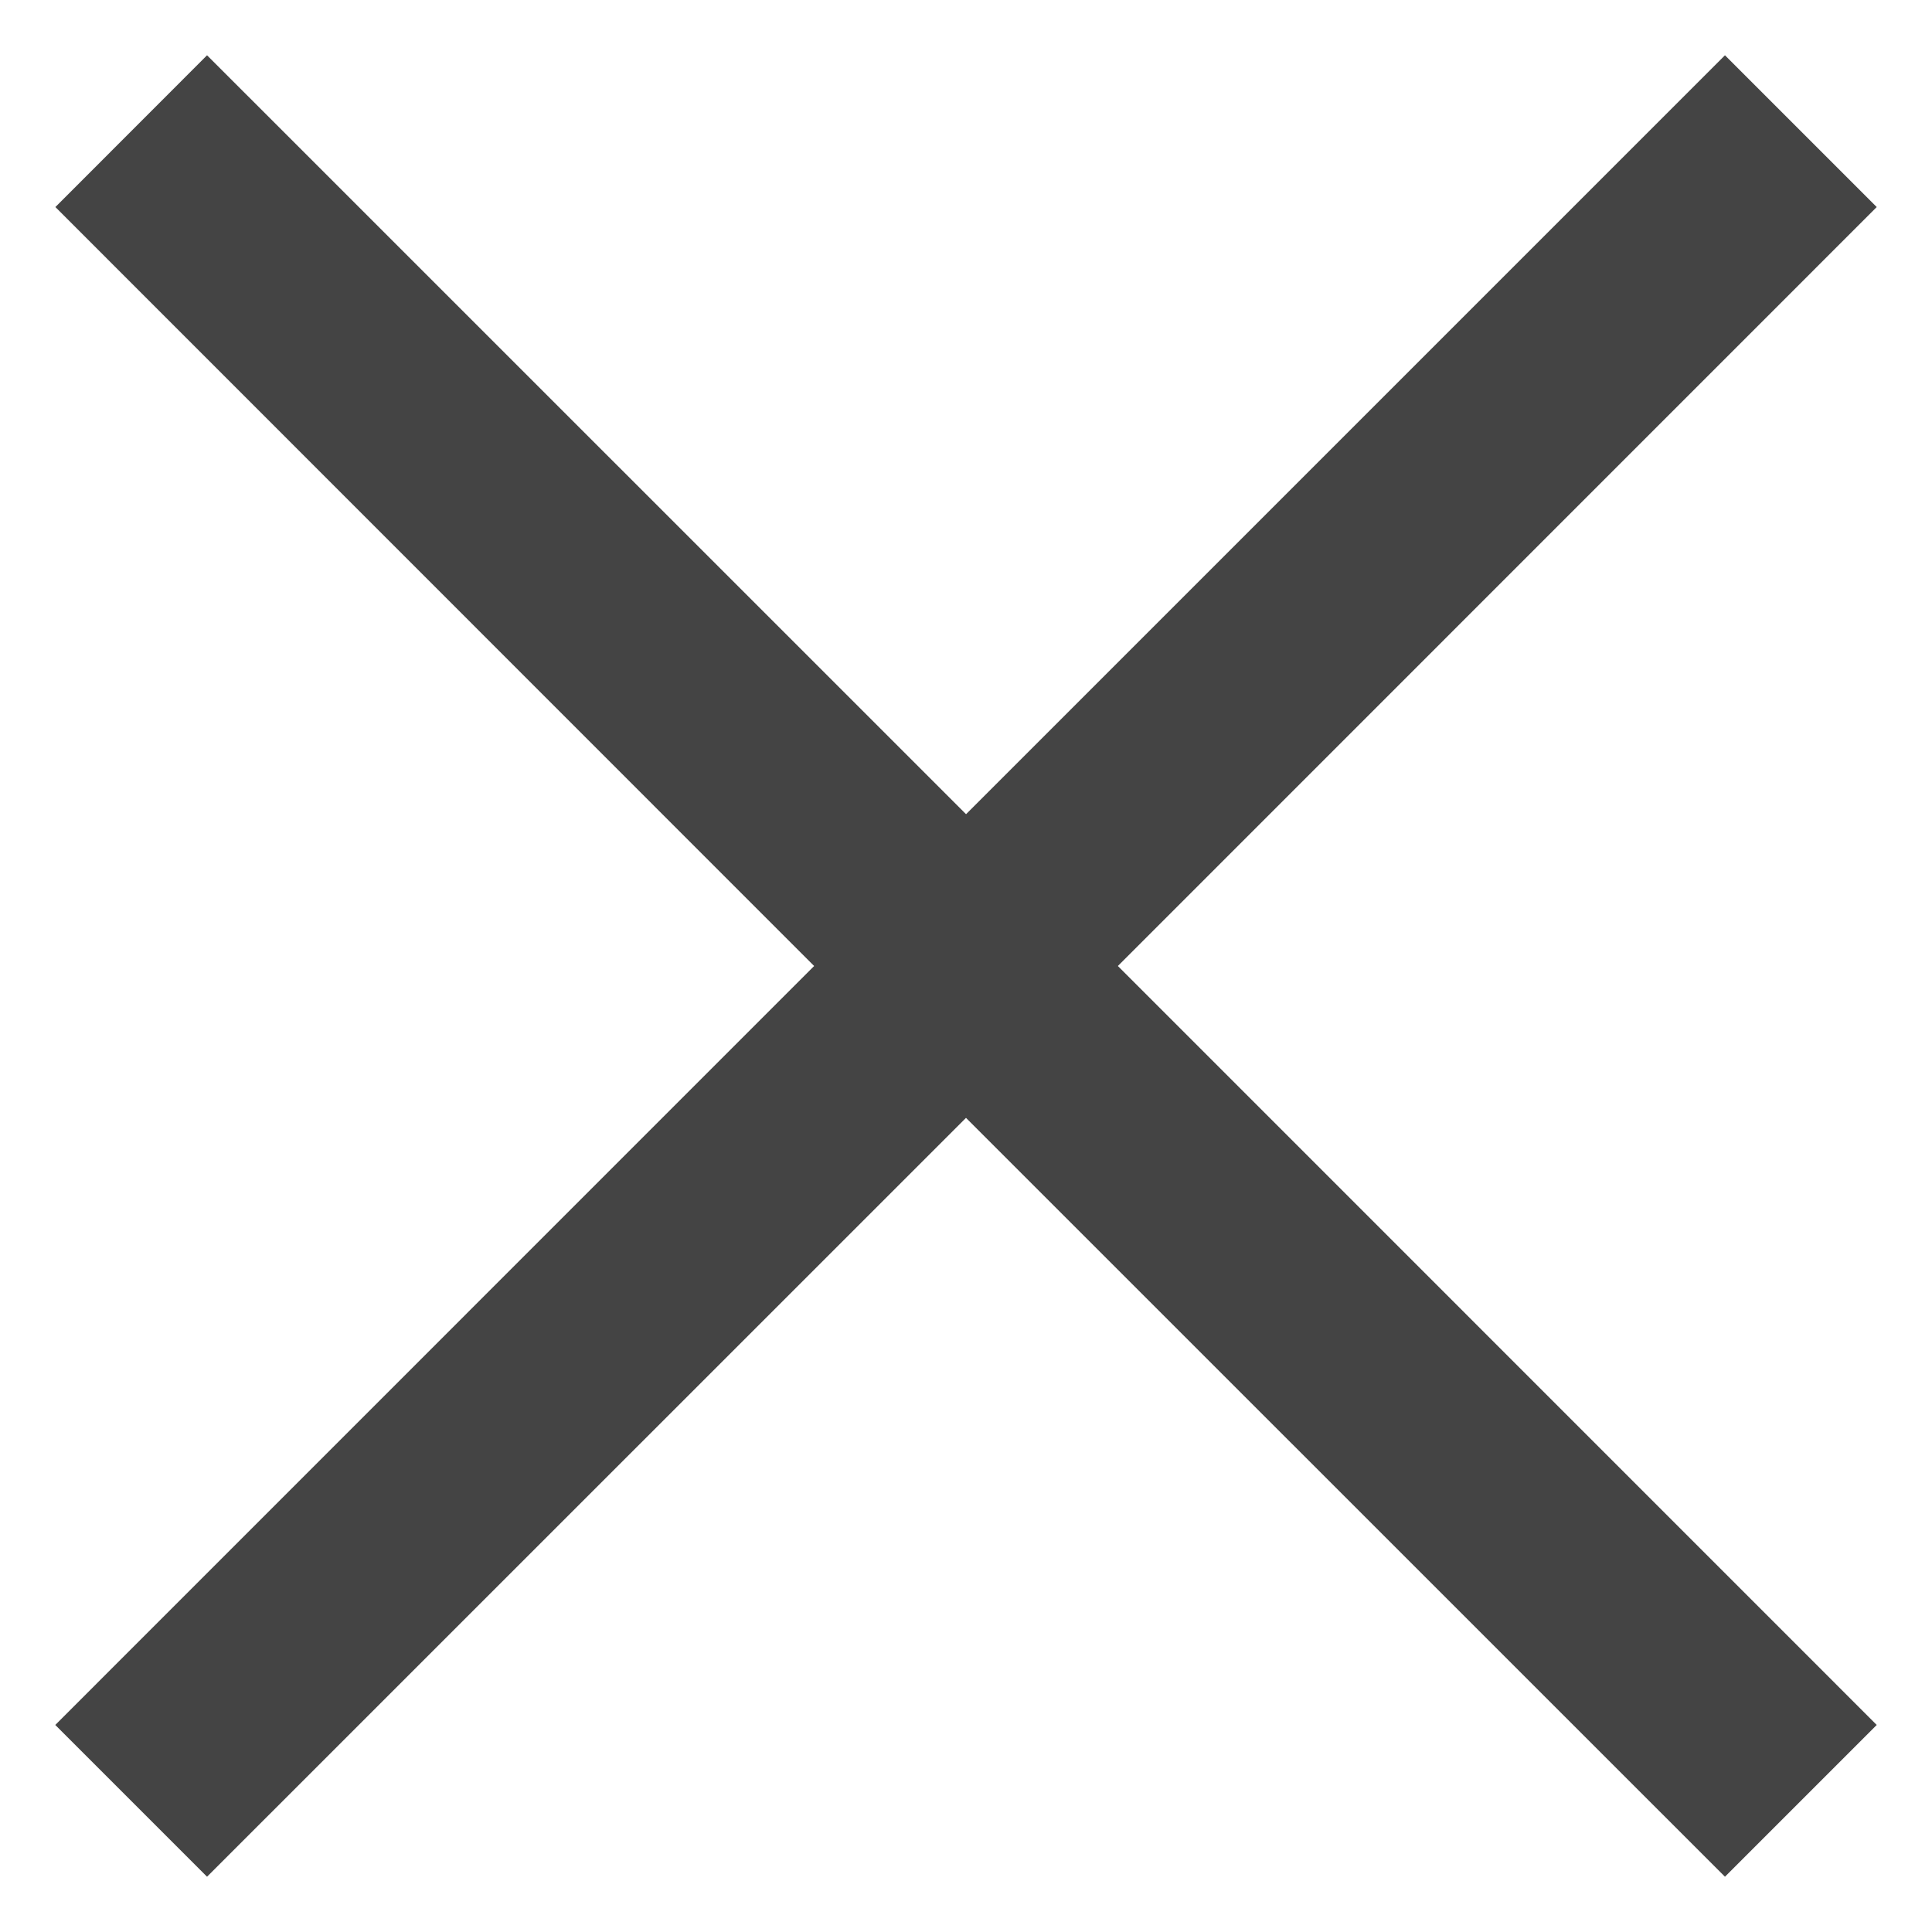
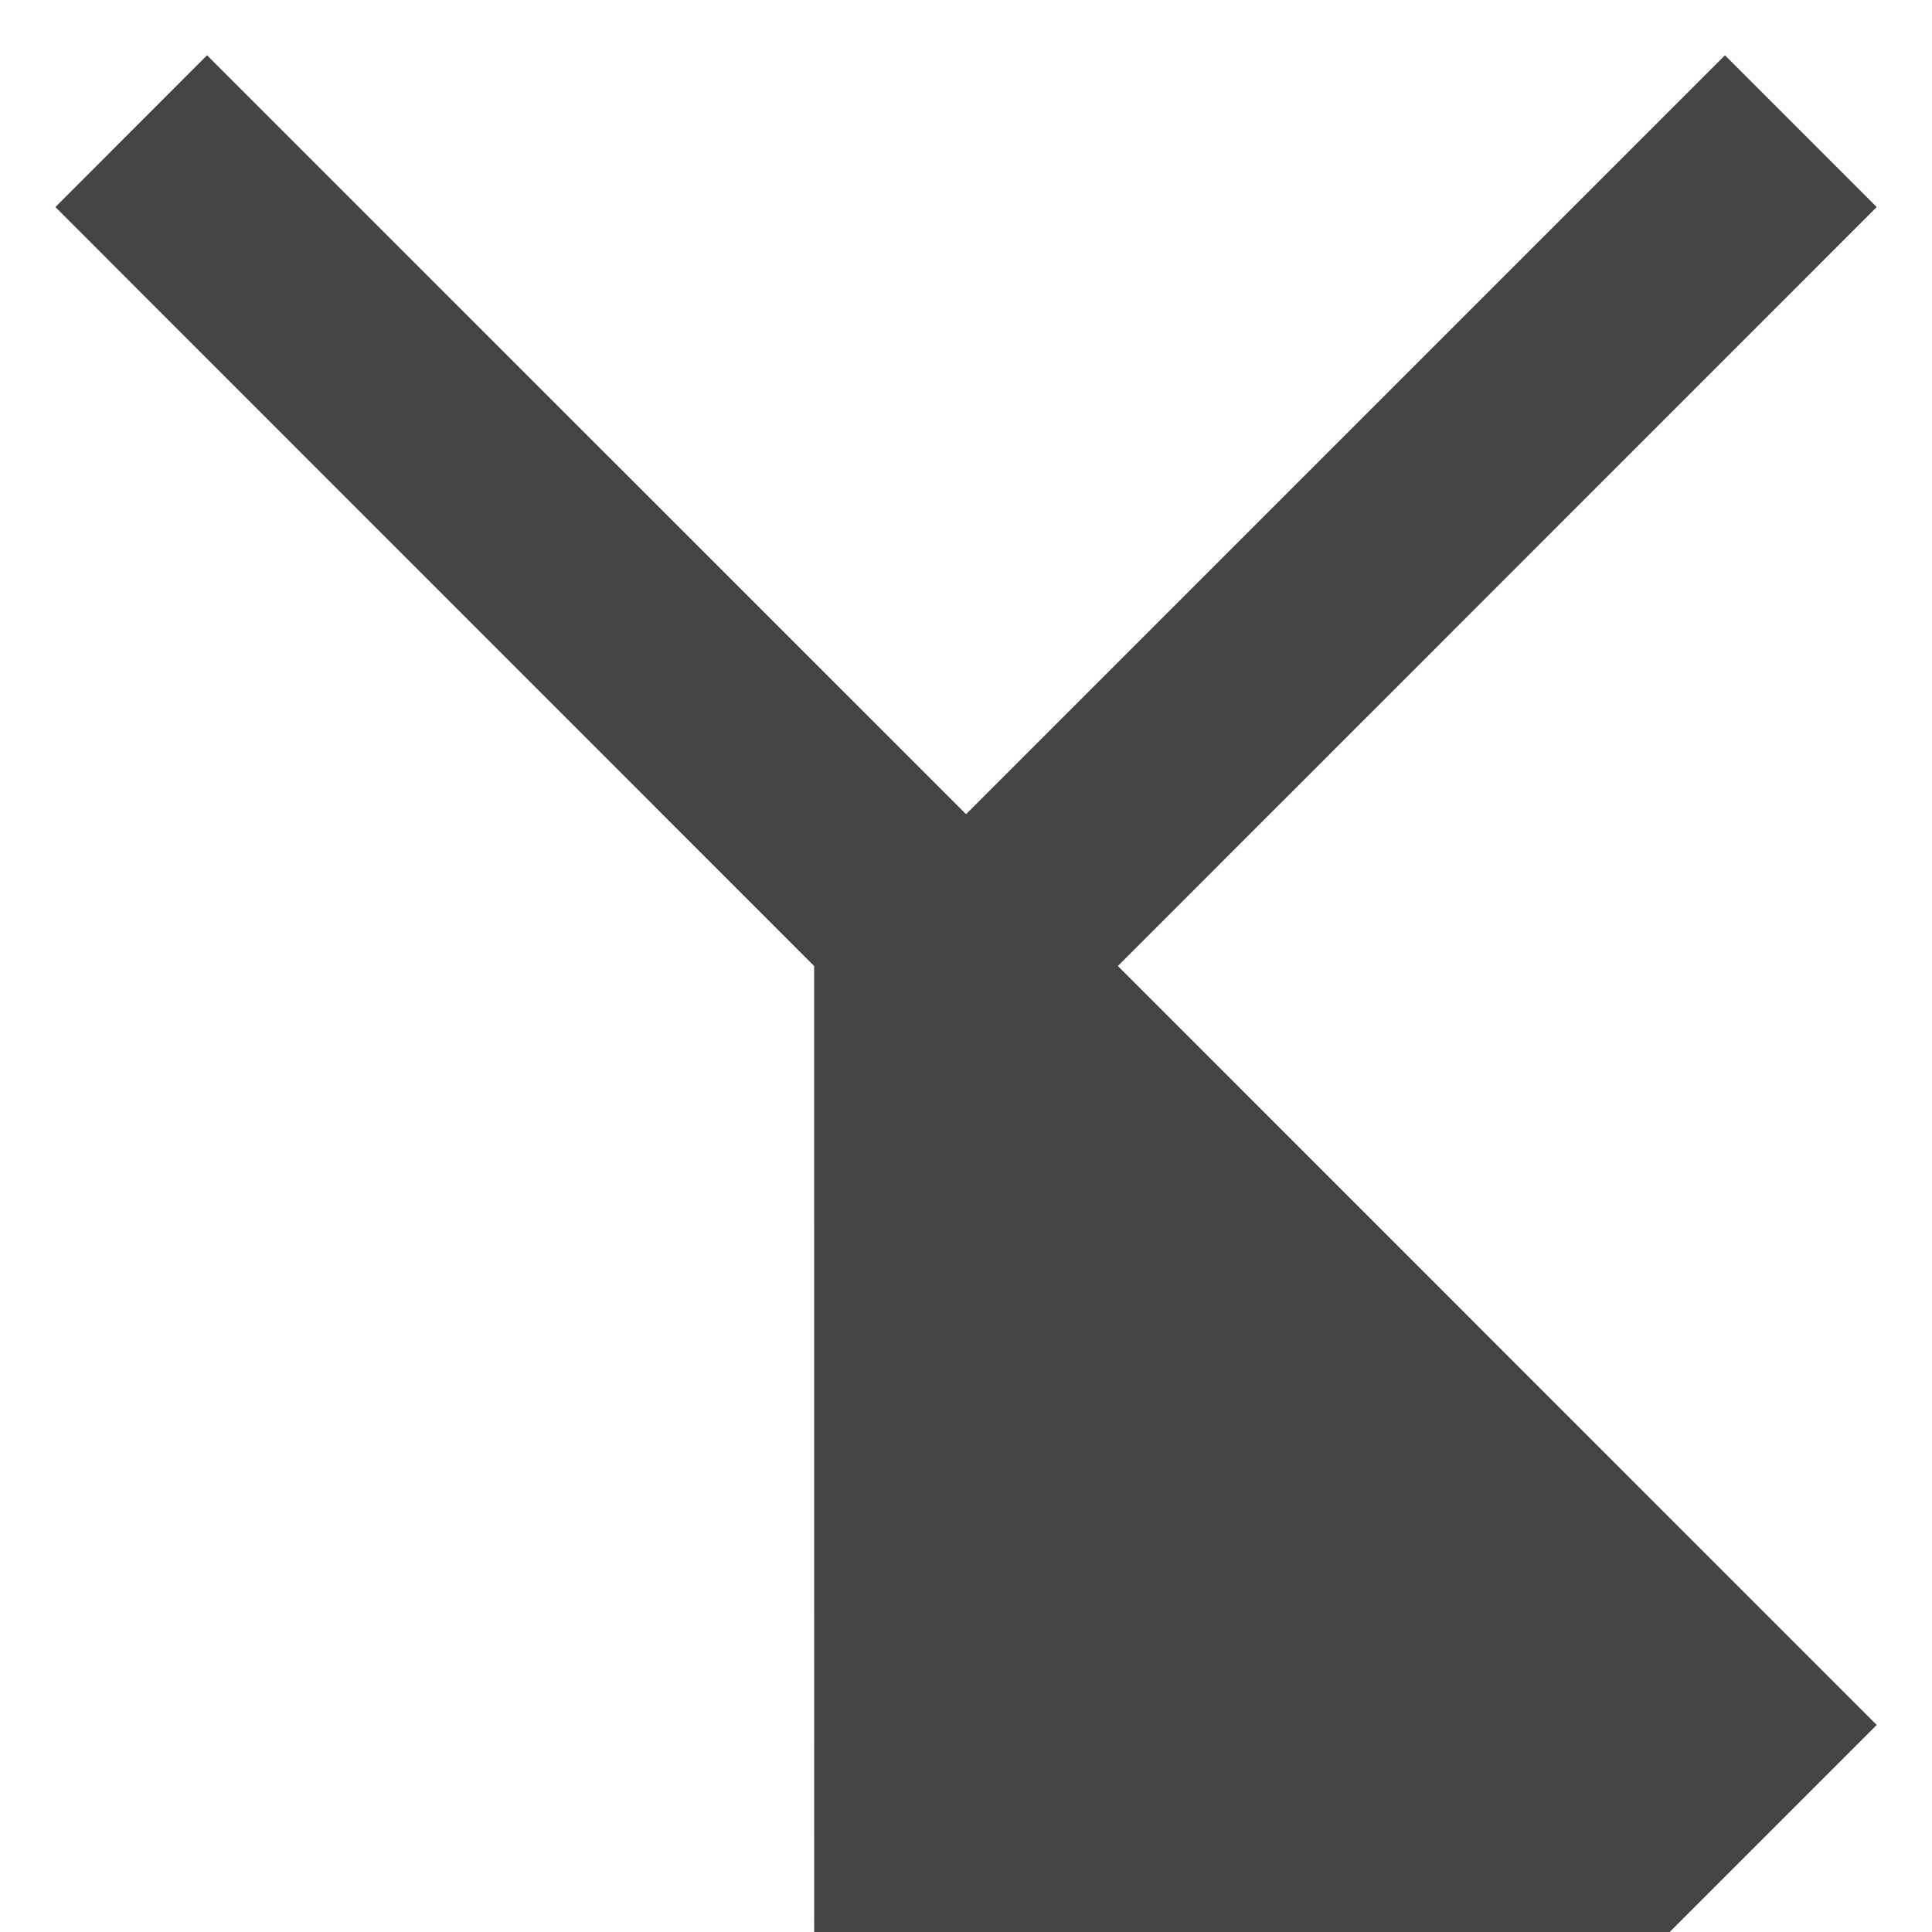
<svg xmlns="http://www.w3.org/2000/svg" width="18" height="18" viewBox="0 0 18 18">
  <title>Icons / cross</title>
-   <path d="M9 7.586L16.071.515l1.414 1.414L10.415 9l7.07 7.071-1.414 1.414L9 10.415l-7.071 7.07-1.414-1.414L7.585 9 .516 1.929 1.929.515 9 7.585z" fill="#444" fill-rule="evenodd" />
+   <path d="M9 7.586L16.071.515l1.414 1.414L10.415 9l7.07 7.071-1.414 1.414l-7.071 7.07-1.414-1.414L7.585 9 .516 1.929 1.929.515 9 7.585z" fill="#444" fill-rule="evenodd" />
</svg>